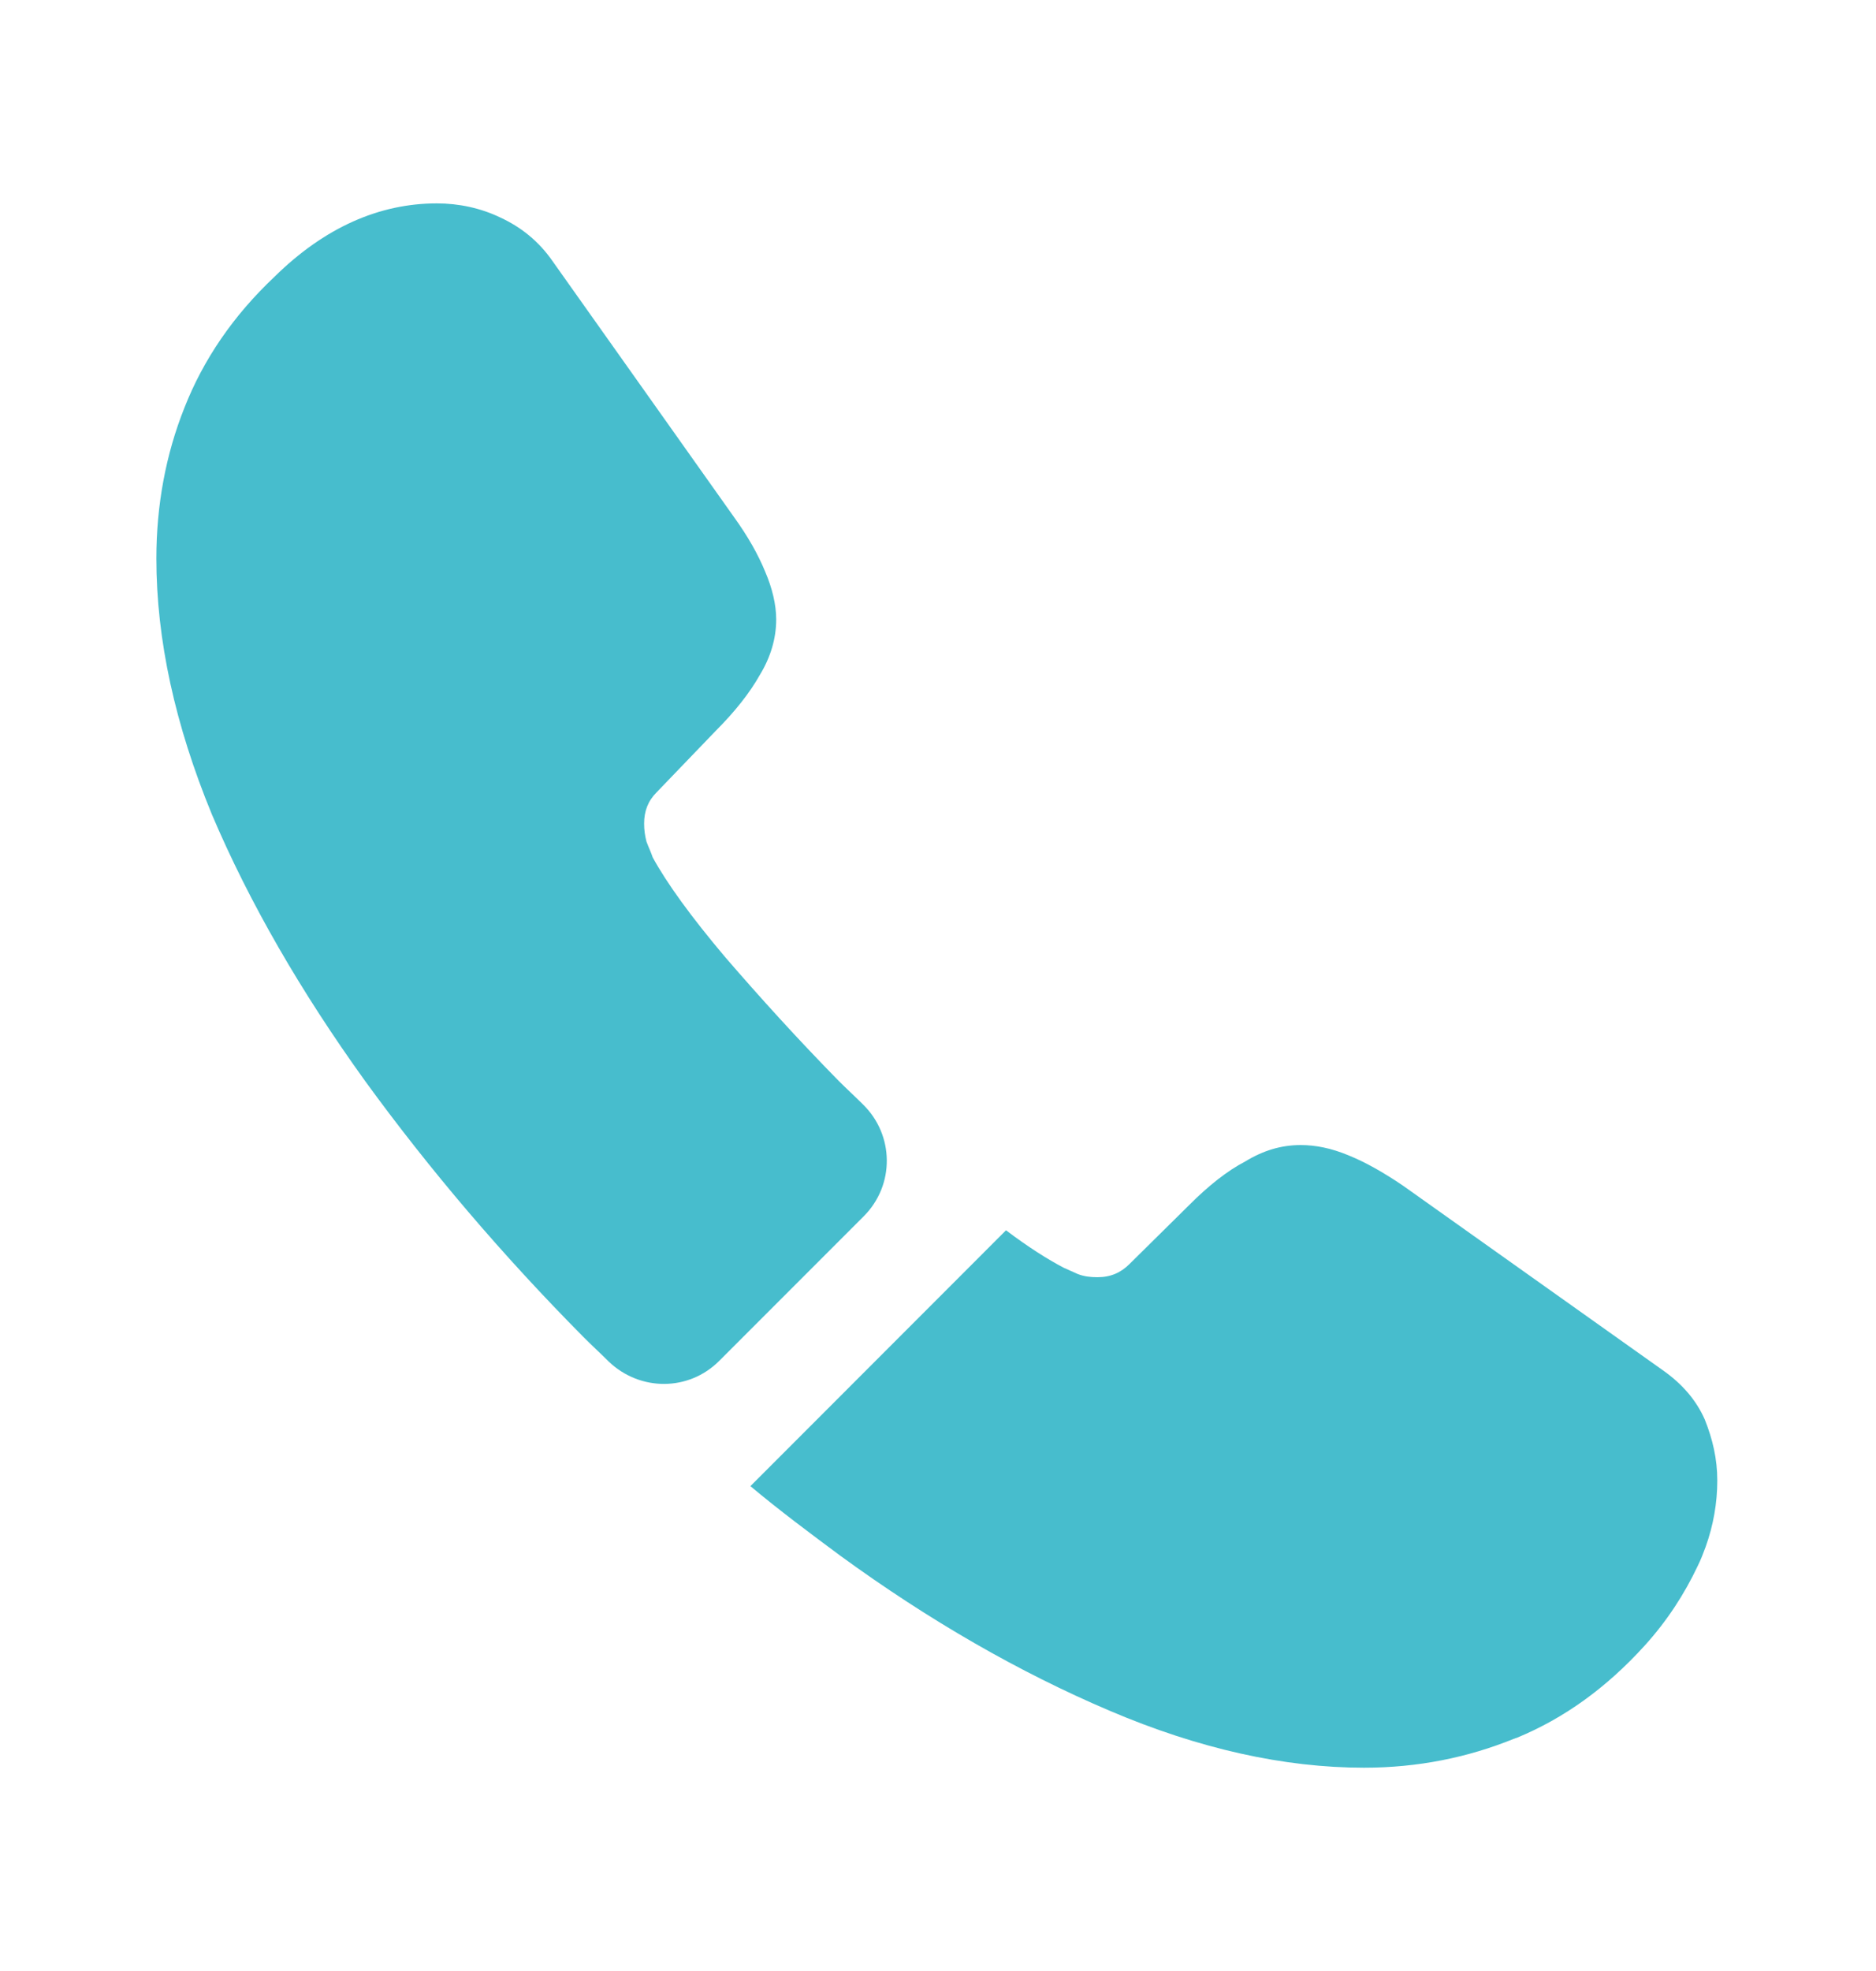
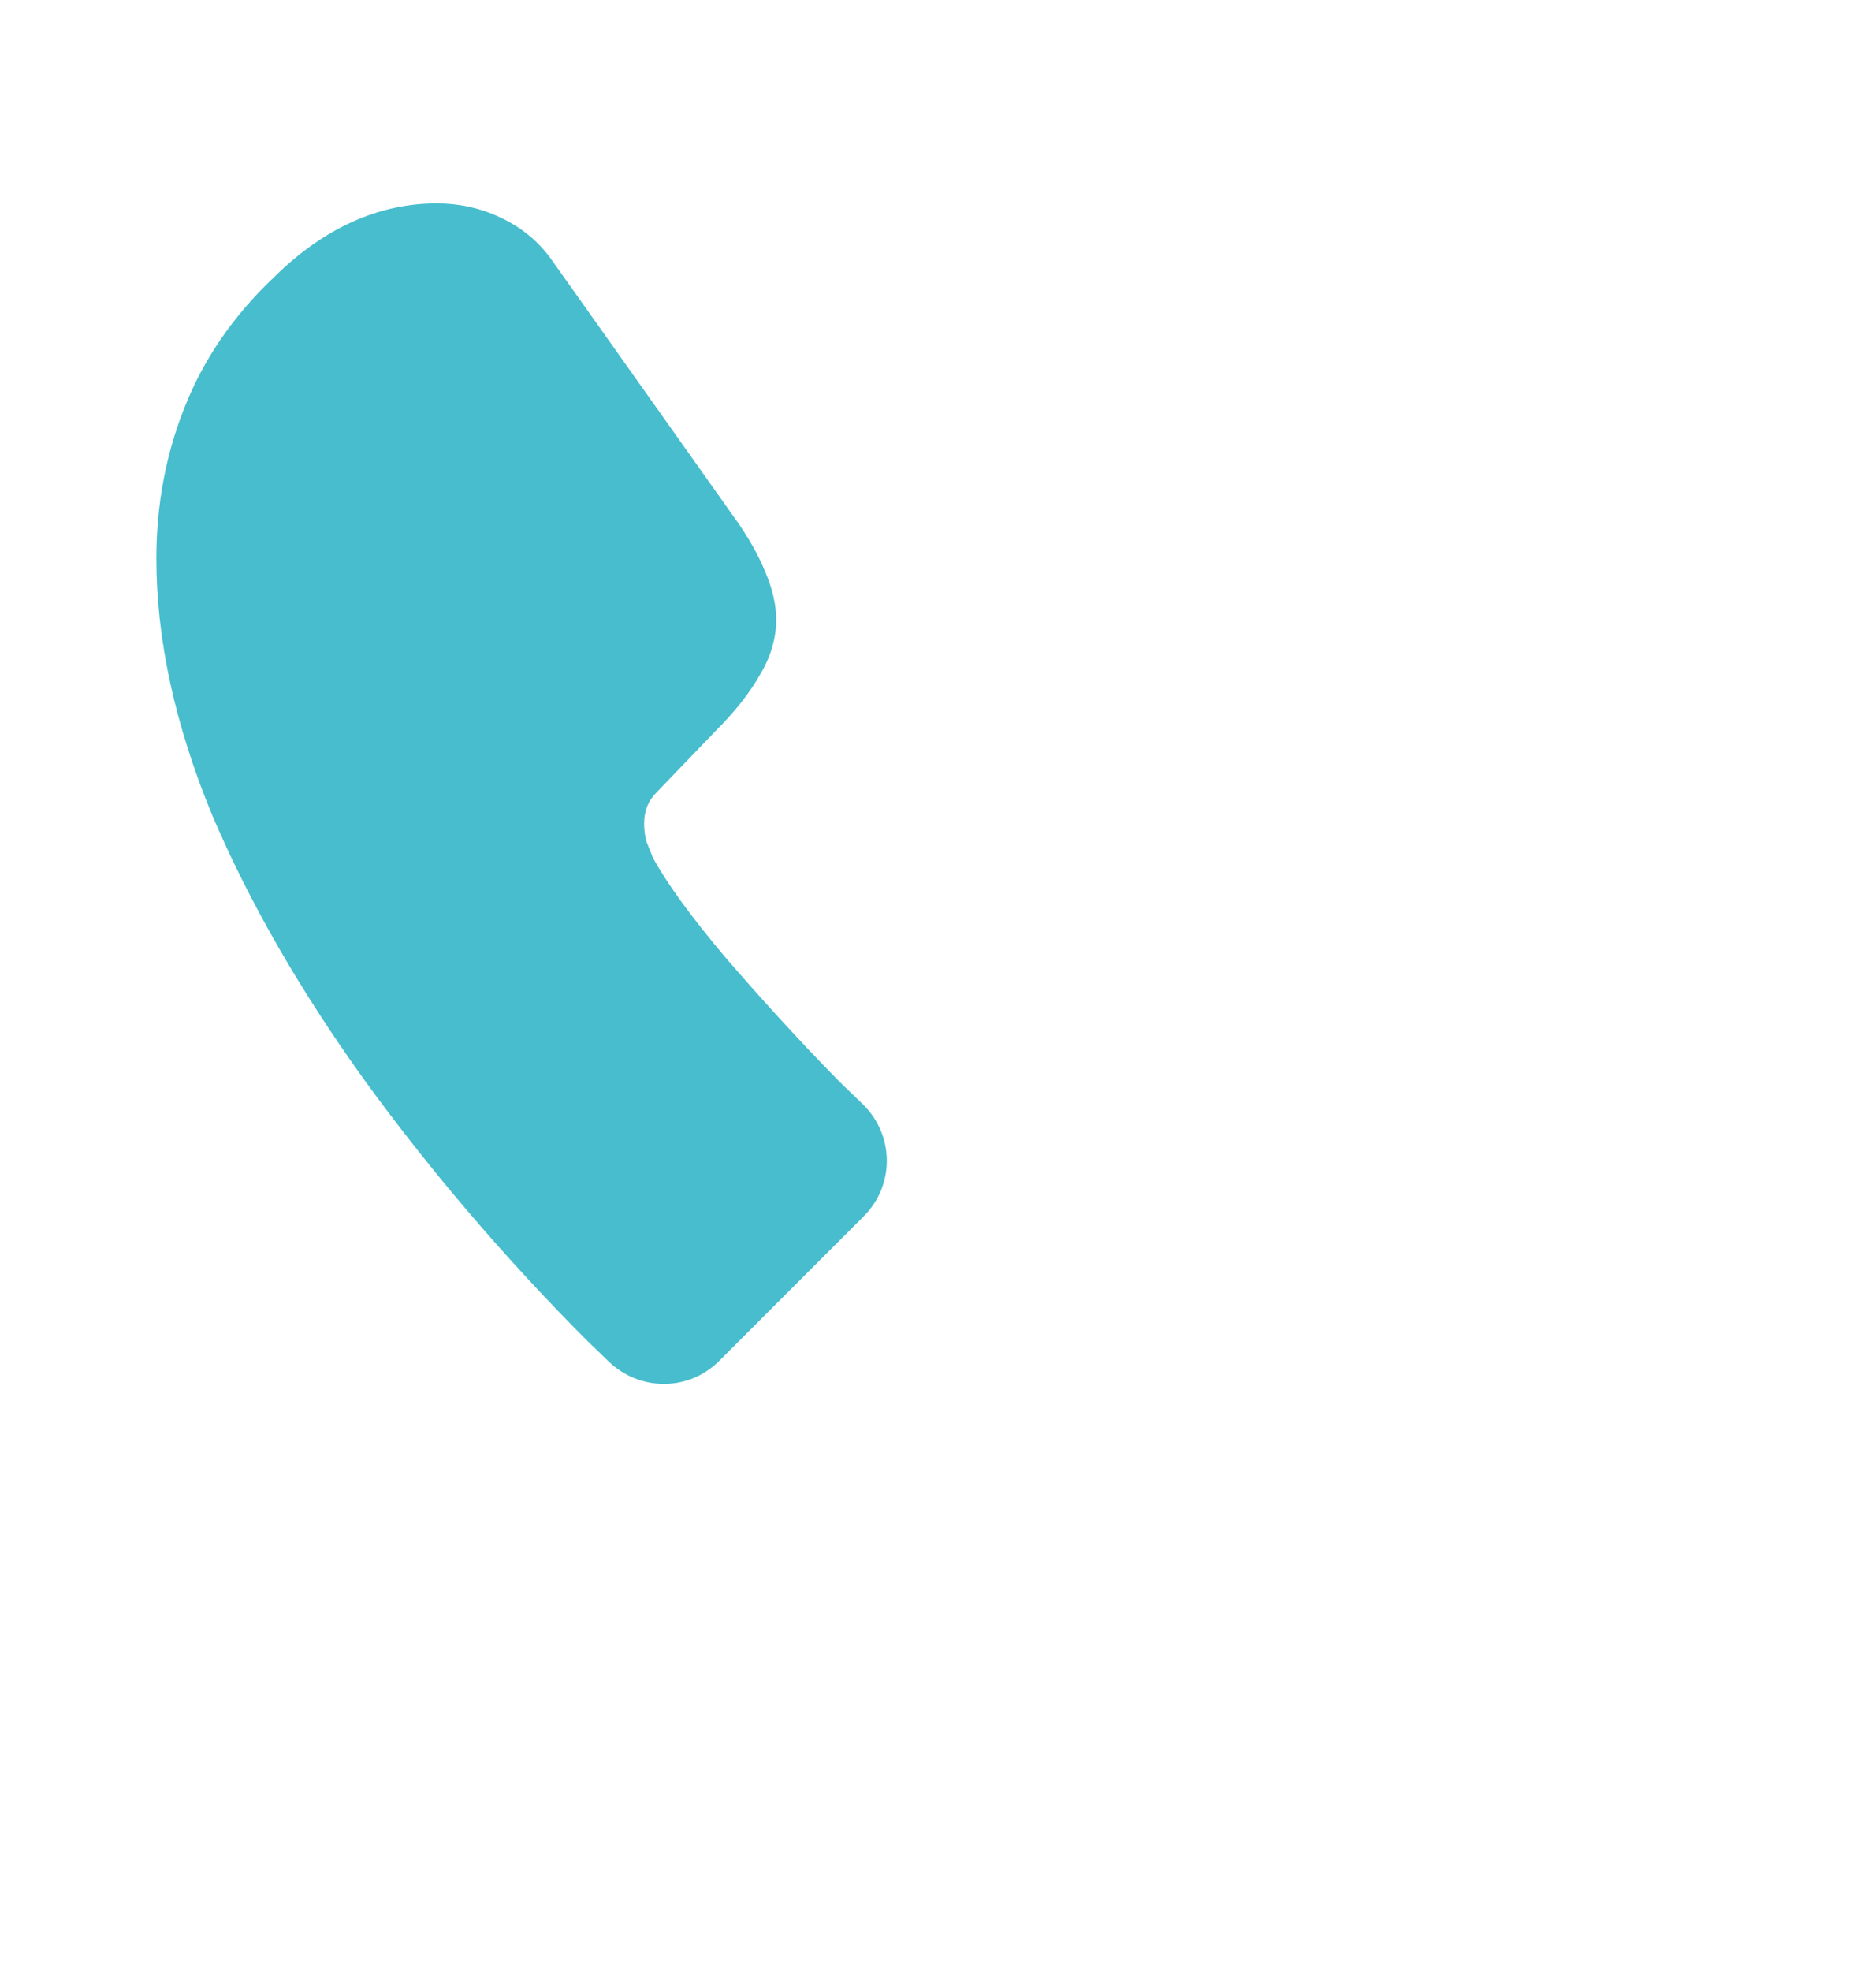
<svg xmlns="http://www.w3.org/2000/svg" width="20" height="21" viewBox="0 0 20 21" fill="none">
  <path d="M9.208 12.959L7.667 14.5C7.342 14.825 6.825 14.825 6.492 14.509C6.4 14.417 6.308 14.334 6.217 14.242C5.358 13.375 4.583 12.467 3.892 11.517C3.208 10.567 2.658 9.617 2.258 8.675C1.867 7.725 1.667 6.817 1.667 5.95C1.667 5.384 1.767 4.842 1.967 4.342C2.167 3.834 2.483 3.367 2.925 2.95C3.458 2.425 4.042 2.167 4.658 2.167C4.892 2.167 5.125 2.217 5.333 2.317C5.55 2.417 5.742 2.567 5.892 2.784L7.825 5.509C7.975 5.717 8.083 5.909 8.158 6.092C8.233 6.267 8.275 6.442 8.275 6.6C8.275 6.8 8.217 7 8.1 7.192C7.992 7.384 7.833 7.584 7.633 7.784L7 8.442C6.908 8.534 6.867 8.642 6.867 8.775C6.867 8.842 6.875 8.9 6.892 8.967C6.917 9.034 6.942 9.084 6.958 9.134C7.108 9.409 7.367 9.767 7.733 10.2C8.108 10.634 8.508 11.075 8.942 11.517C9.025 11.6 9.117 11.684 9.2 11.767C9.533 12.092 9.542 12.625 9.208 12.959Z" fill="#47BDCD" />
-   <path d="M18.308 15.775C18.308 16.009 18.267 16.25 18.183 16.483C18.158 16.55 18.133 16.617 18.1 16.683C17.958 16.983 17.775 17.267 17.533 17.534C17.125 17.983 16.675 18.308 16.167 18.517C16.158 18.517 16.15 18.525 16.142 18.525C15.65 18.725 15.117 18.834 14.542 18.834C13.692 18.834 12.783 18.634 11.825 18.225C10.867 17.817 9.908 17.267 8.958 16.575C8.633 16.334 8.308 16.092 8 15.834L10.725 13.108C10.958 13.284 11.167 13.417 11.342 13.508C11.383 13.525 11.433 13.55 11.492 13.575C11.558 13.6 11.625 13.608 11.7 13.608C11.842 13.608 11.95 13.559 12.042 13.467L12.675 12.842C12.883 12.633 13.083 12.475 13.275 12.375C13.467 12.258 13.658 12.2 13.867 12.2C14.025 12.2 14.192 12.233 14.375 12.309C14.558 12.383 14.75 12.492 14.958 12.633L17.717 14.592C17.933 14.742 18.083 14.917 18.175 15.125C18.258 15.334 18.308 15.542 18.308 15.775Z" fill="#47BDCD" />
</svg>